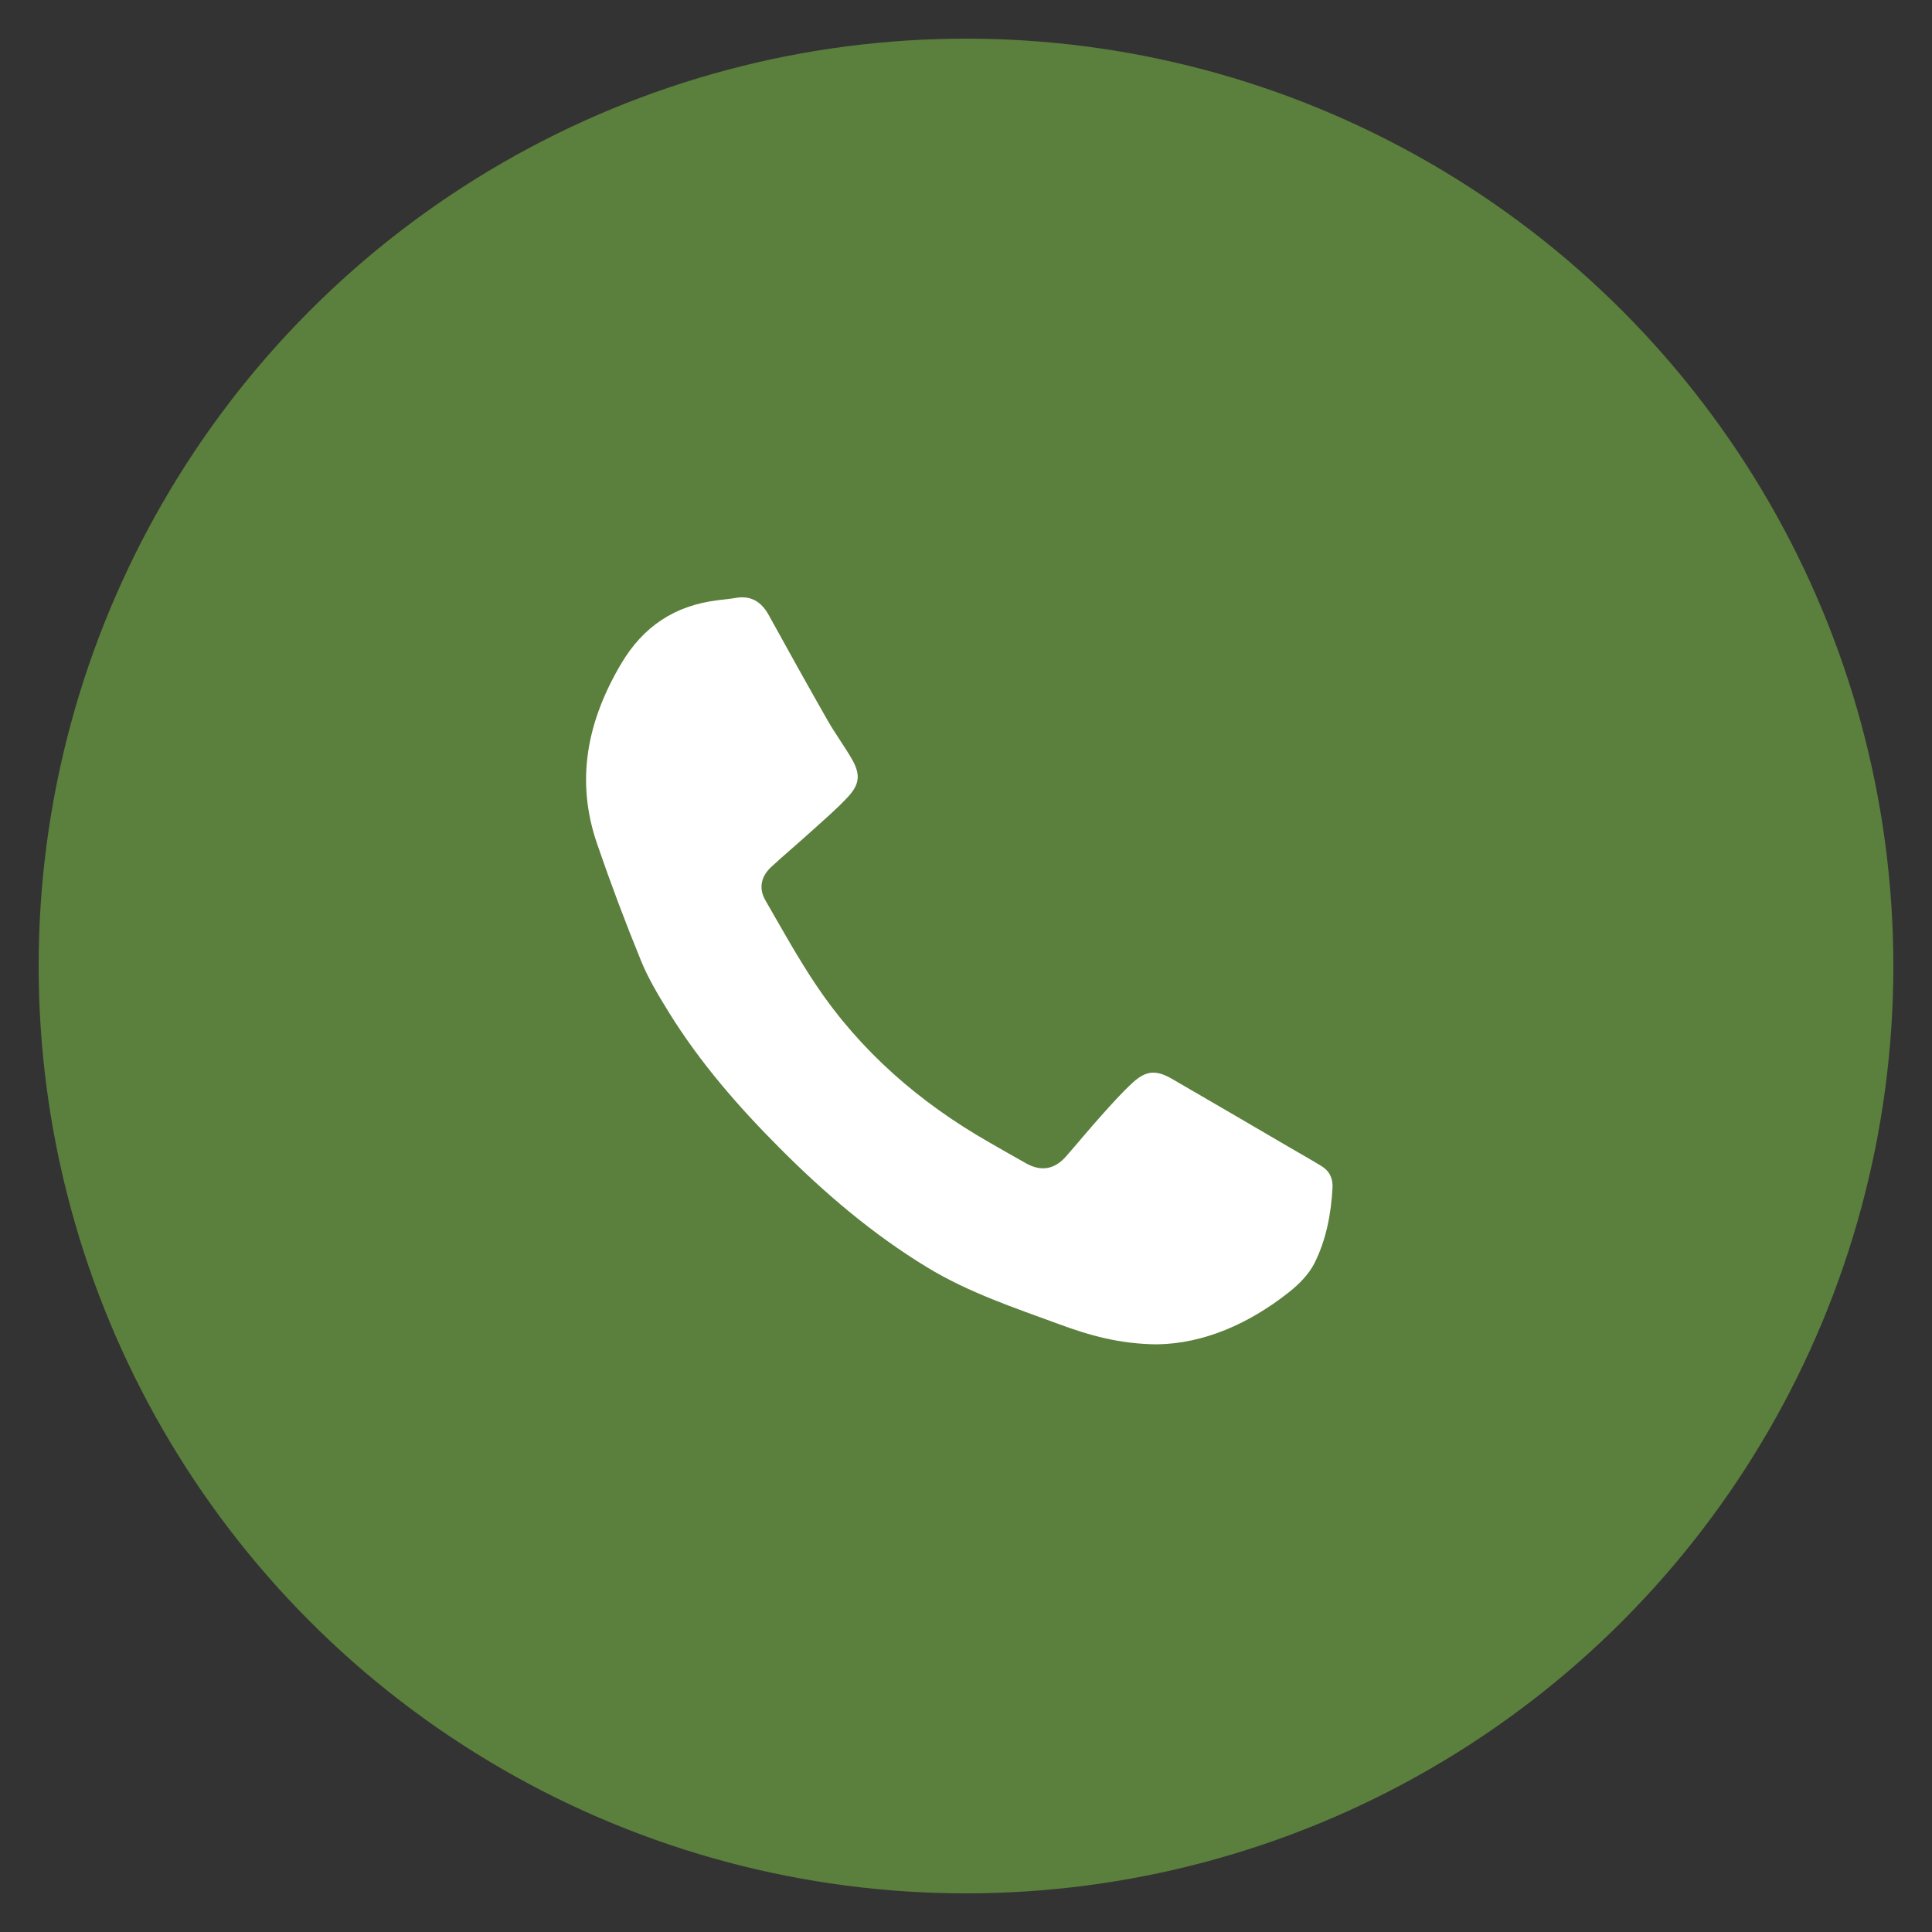
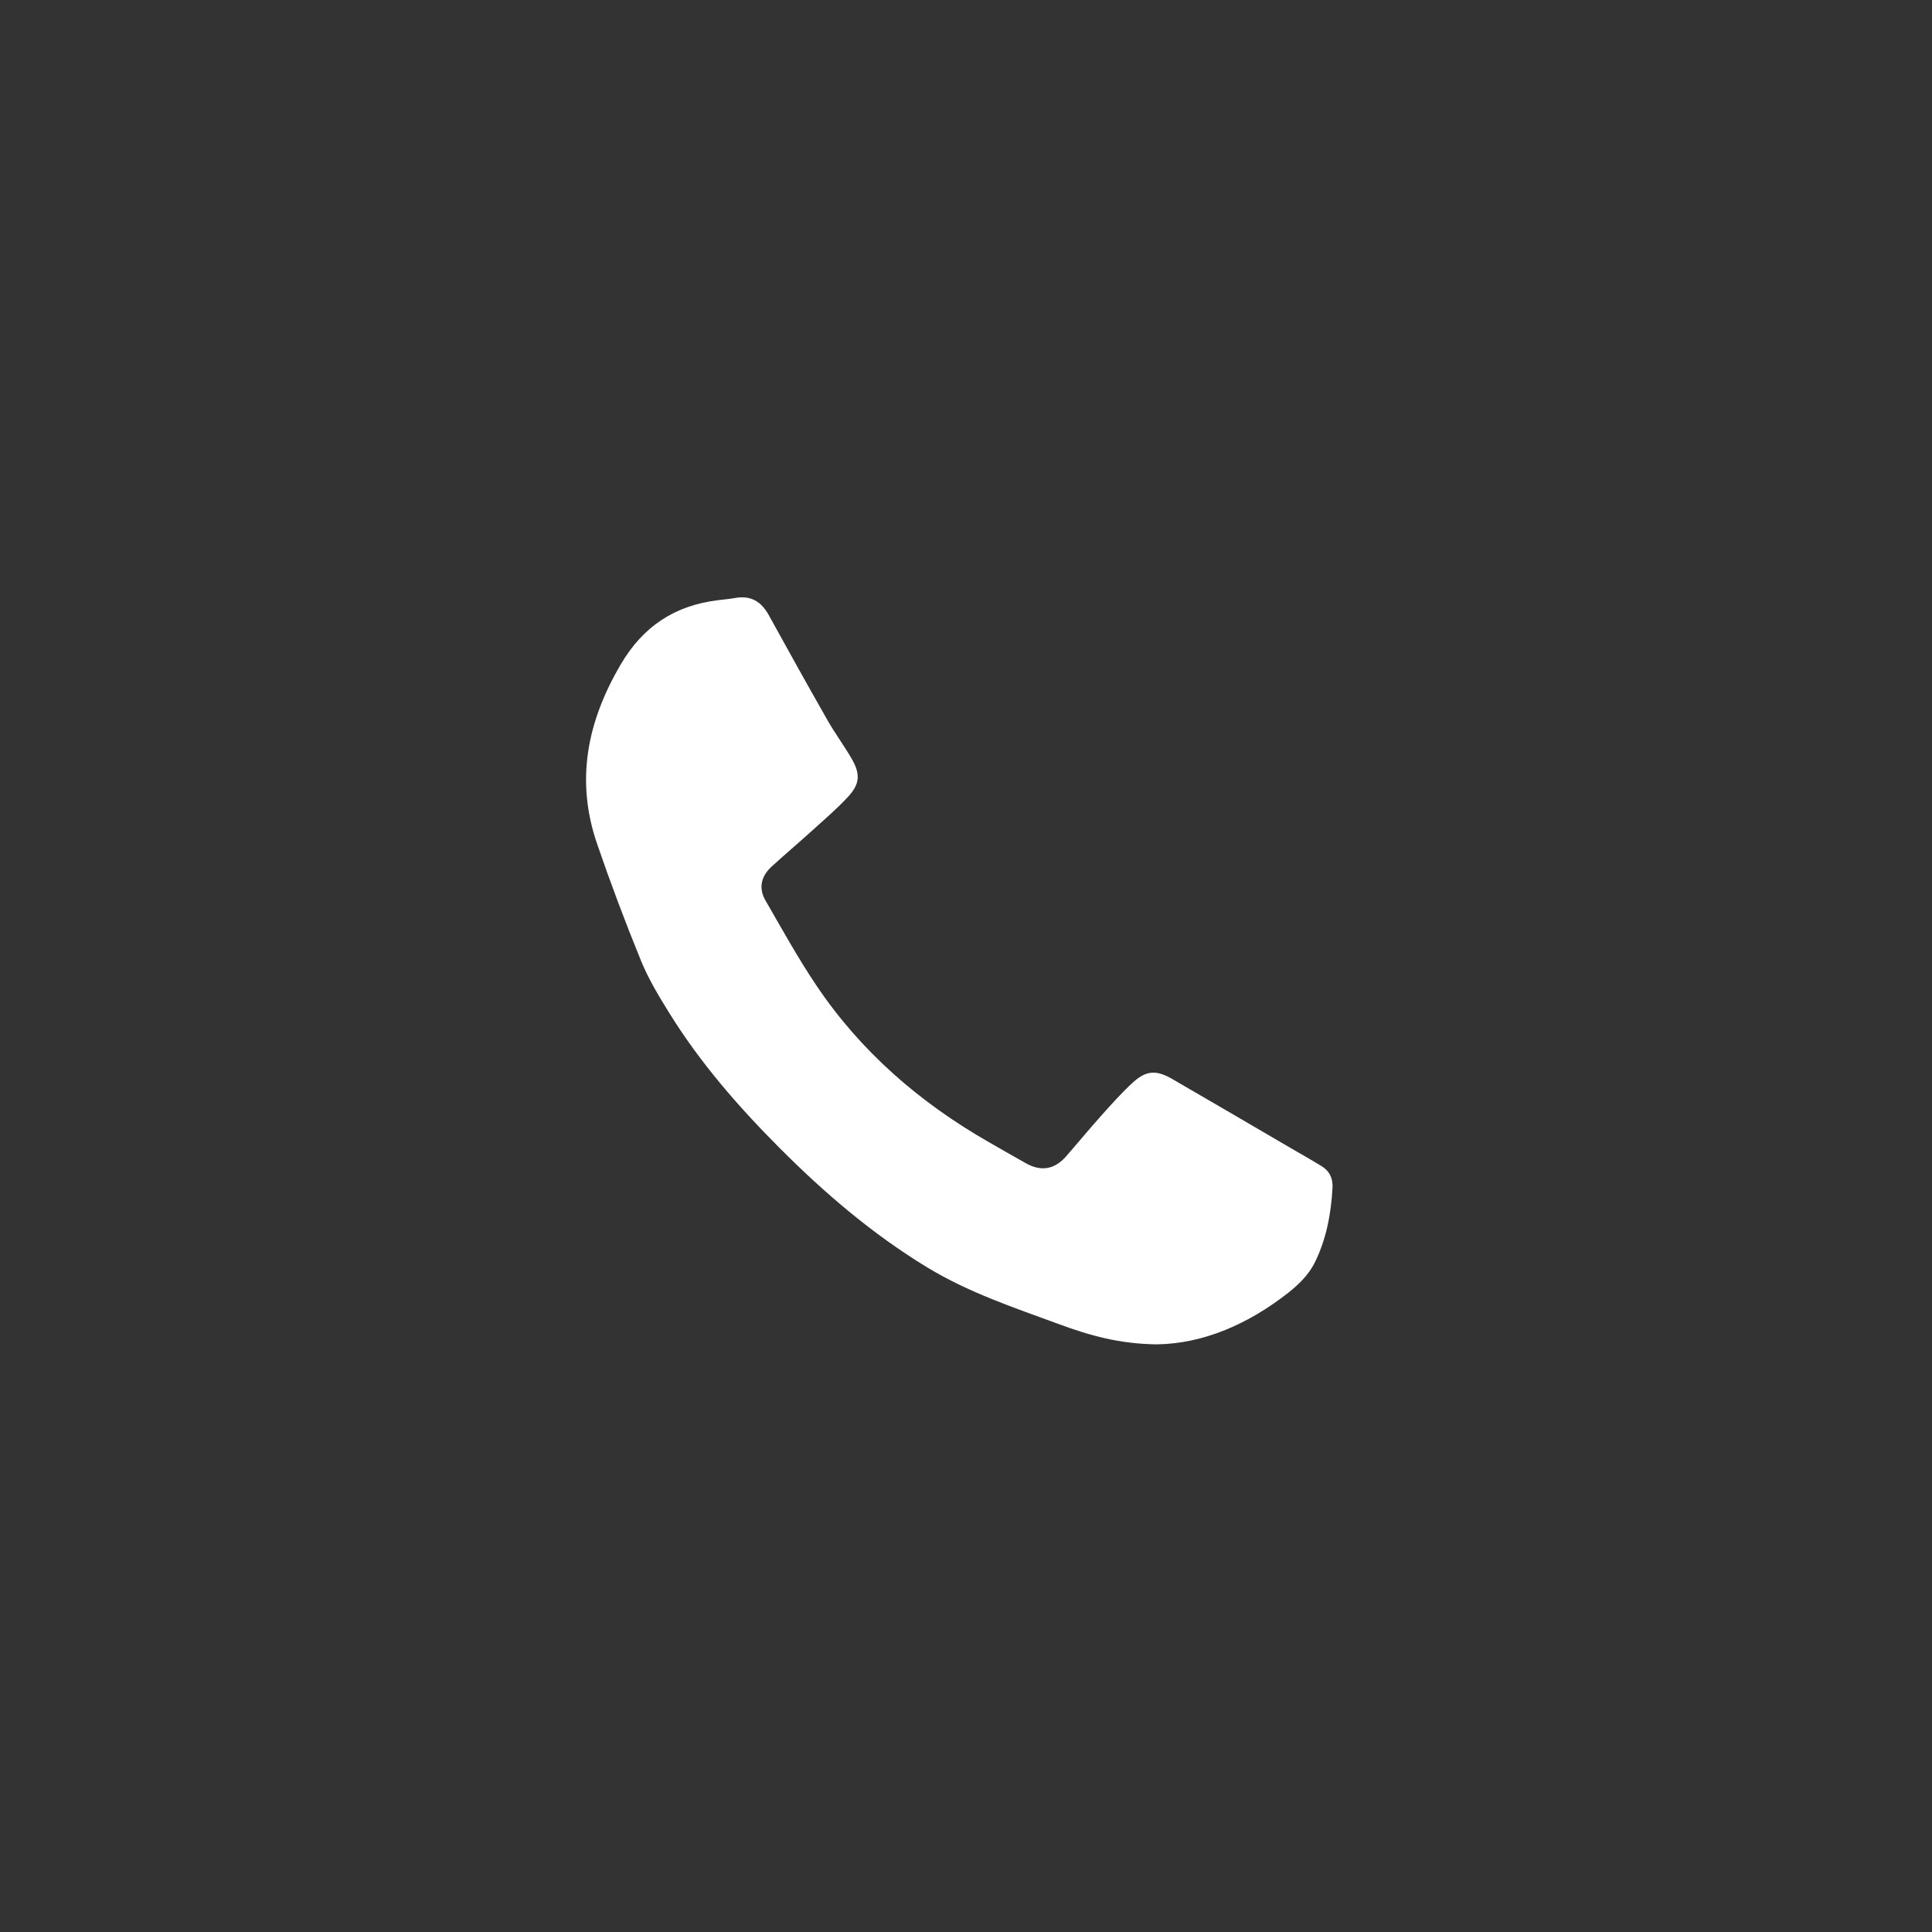
<svg xmlns="http://www.w3.org/2000/svg" version="1.1" id="Layer_1" x="0px" y="0px" width="100px" height="100px" viewBox="0 0 100 100" enable-background="new 0 0 100 100" xml:space="preserve">
  <rect x="0" y="0" width="100" height="100" fill="#333333" stroke="none" />
-   <circle fill="#5B7F3C" cx="50" cy="50" r="48" />
  <g>
    <path display="none" fill="#FFFFFF" d="M70.008,70.9c-13.936,0-27.871,0-41.81,0c0-13.928,0-27.859,0-41.802   c13.932,0,27.868,0,41.81,0C70.008,43.028,70.008,56.964,70.008,70.9z M57.752,64.861c2.029-0.029,4.005-0.892,5.766-2.272   c0.449-0.354,0.895-0.798,1.145-1.296c0.514-1.023,0.729-2.15,0.789-3.302c0.023-0.425-0.133-0.745-0.485-0.959   c-0.483-0.298-0.981-0.575-1.475-0.862c-1.699-0.992-3.394-1.988-5.095-2.969c-0.687-0.396-1.133-0.368-1.707,0.158   c-0.498,0.457-0.951,0.967-1.402,1.472c-0.523,0.582-1.021,1.192-1.542,1.786c-0.5,0.566-1.095,0.667-1.752,0.301   c-0.548-0.305-1.084-0.62-1.626-0.932c-3.04-1.734-5.631-3.978-7.589-6.892c-0.807-1.203-1.51-2.476-2.233-3.732   c-0.311-0.539-0.182-1.057,0.27-1.474c0.559-0.514,1.141-1.001,1.704-1.512c0.562-0.51,1.144-1.003,1.658-1.559   c0.524-0.566,0.545-1.002,0.159-1.668c-0.332-0.574-0.73-1.112-1.06-1.688c-0.872-1.531-1.729-3.073-2.58-4.618   c-0.326-0.591-0.782-0.877-1.466-0.755c-0.253,0.045-0.51,0.068-0.766,0.099c-1.888,0.232-3.279,1.139-4.264,2.815   c-1.472,2.499-2,5.086-1.045,7.871c0.592,1.729,1.238,3.443,1.928,5.137c0.326,0.799,0.78,1.552,1.236,2.288   c1.358,2.194,3.042,4.127,4.858,5.949c1.972,1.977,4.083,3.781,6.478,5.234c1.822,1.106,3.833,1.775,5.818,2.507   C54.771,64.467,56.096,64.85,57.752,64.861z" />
-     <path fill="#FFFFFF" d="M59.898,69.583c-1.949-0.015-3.512-0.465-5.047-1.031c-2.343-0.86-4.709-1.646-6.858-2.952   c-2.822-1.716-5.311-3.841-7.635-6.174c-2.141-2.146-4.126-4.425-5.727-7.011c-0.538-0.869-1.073-1.756-1.456-2.696   c-0.815-1.995-1.575-4.016-2.274-6.055c-1.125-3.284-0.502-6.333,1.232-9.28c1.162-1.976,2.801-3.045,5.027-3.318   c0.301-0.038,0.605-0.063,0.903-0.116c0.806-0.143,1.345,0.193,1.729,0.89c1.002,1.82,2.013,3.637,3.042,5.443   c0.388,0.679,0.857,1.312,1.249,1.99c0.455,0.785,0.431,1.299-0.187,1.967c-0.606,0.655-1.292,1.236-1.955,1.837   c-0.664,0.601-1.35,1.177-2.008,1.783c-0.533,0.489-0.683,1.101-0.318,1.737c0.854,1.481,1.681,2.981,2.633,4.399   c2.308,3.438,5.362,6.077,8.943,8.126c0.641,0.362,1.272,0.735,1.918,1.092c0.779,0.437,1.477,0.315,2.063-0.353   c0.612-0.696,1.202-1.416,1.82-2.105c0.532-0.595,1.063-1.193,1.651-1.732c0.684-0.621,1.205-0.651,2.013-0.186   c2.005,1.156,4.004,2.333,6.005,3.5c0.579,0.339,1.165,0.667,1.736,1.016c0.418,0.254,0.602,0.636,0.574,1.133   c-0.076,1.354-0.328,2.687-0.933,3.891c-0.296,0.59-0.819,1.113-1.349,1.528C64.623,68.532,62.293,69.546,59.898,69.583z" />
+     <path fill="#FFFFFF" d="M59.898,69.583c-1.949-0.015-3.512-0.465-5.047-1.031c-2.343-0.86-4.709-1.646-6.858-2.952   c-2.822-1.716-5.311-3.841-7.635-6.174c-2.141-2.146-4.126-4.425-5.727-7.011c-0.538-0.869-1.073-1.756-1.456-2.696   c-0.815-1.995-1.575-4.016-2.274-6.055c-1.125-3.284-0.502-6.333,1.232-9.28c1.162-1.976,2.801-3.045,5.027-3.318   c0.301-0.038,0.605-0.063,0.903-0.116c0.806-0.143,1.345,0.193,1.729,0.89c1.002,1.82,2.013,3.637,3.042,5.443   c0.388,0.679,0.857,1.312,1.249,1.99c0.455,0.785,0.431,1.299-0.187,1.967c-0.606,0.655-1.292,1.236-1.955,1.837   c-0.664,0.601-1.35,1.177-2.008,1.783c-0.533,0.489-0.683,1.101-0.318,1.737c0.854,1.481,1.681,2.981,2.633,4.399   c2.308,3.438,5.362,6.077,8.943,8.126c0.641,0.362,1.272,0.735,1.918,1.092c0.779,0.437,1.477,0.315,2.063-0.353   c0.612-0.696,1.202-1.416,1.82-2.105c0.532-0.595,1.063-1.193,1.651-1.732c0.684-0.621,1.205-0.651,2.013-0.186   c2.005,1.156,4.004,2.333,6.005,3.5c0.579,0.339,1.165,0.667,1.736,1.016c0.418,0.254,0.602,0.636,0.574,1.133   c-0.076,1.354-0.328,2.687-0.933,3.891c-0.296,0.59-0.819,1.113-1.349,1.528C64.623,68.532,62.293,69.546,59.898,69.583" />
  </g>
</svg>